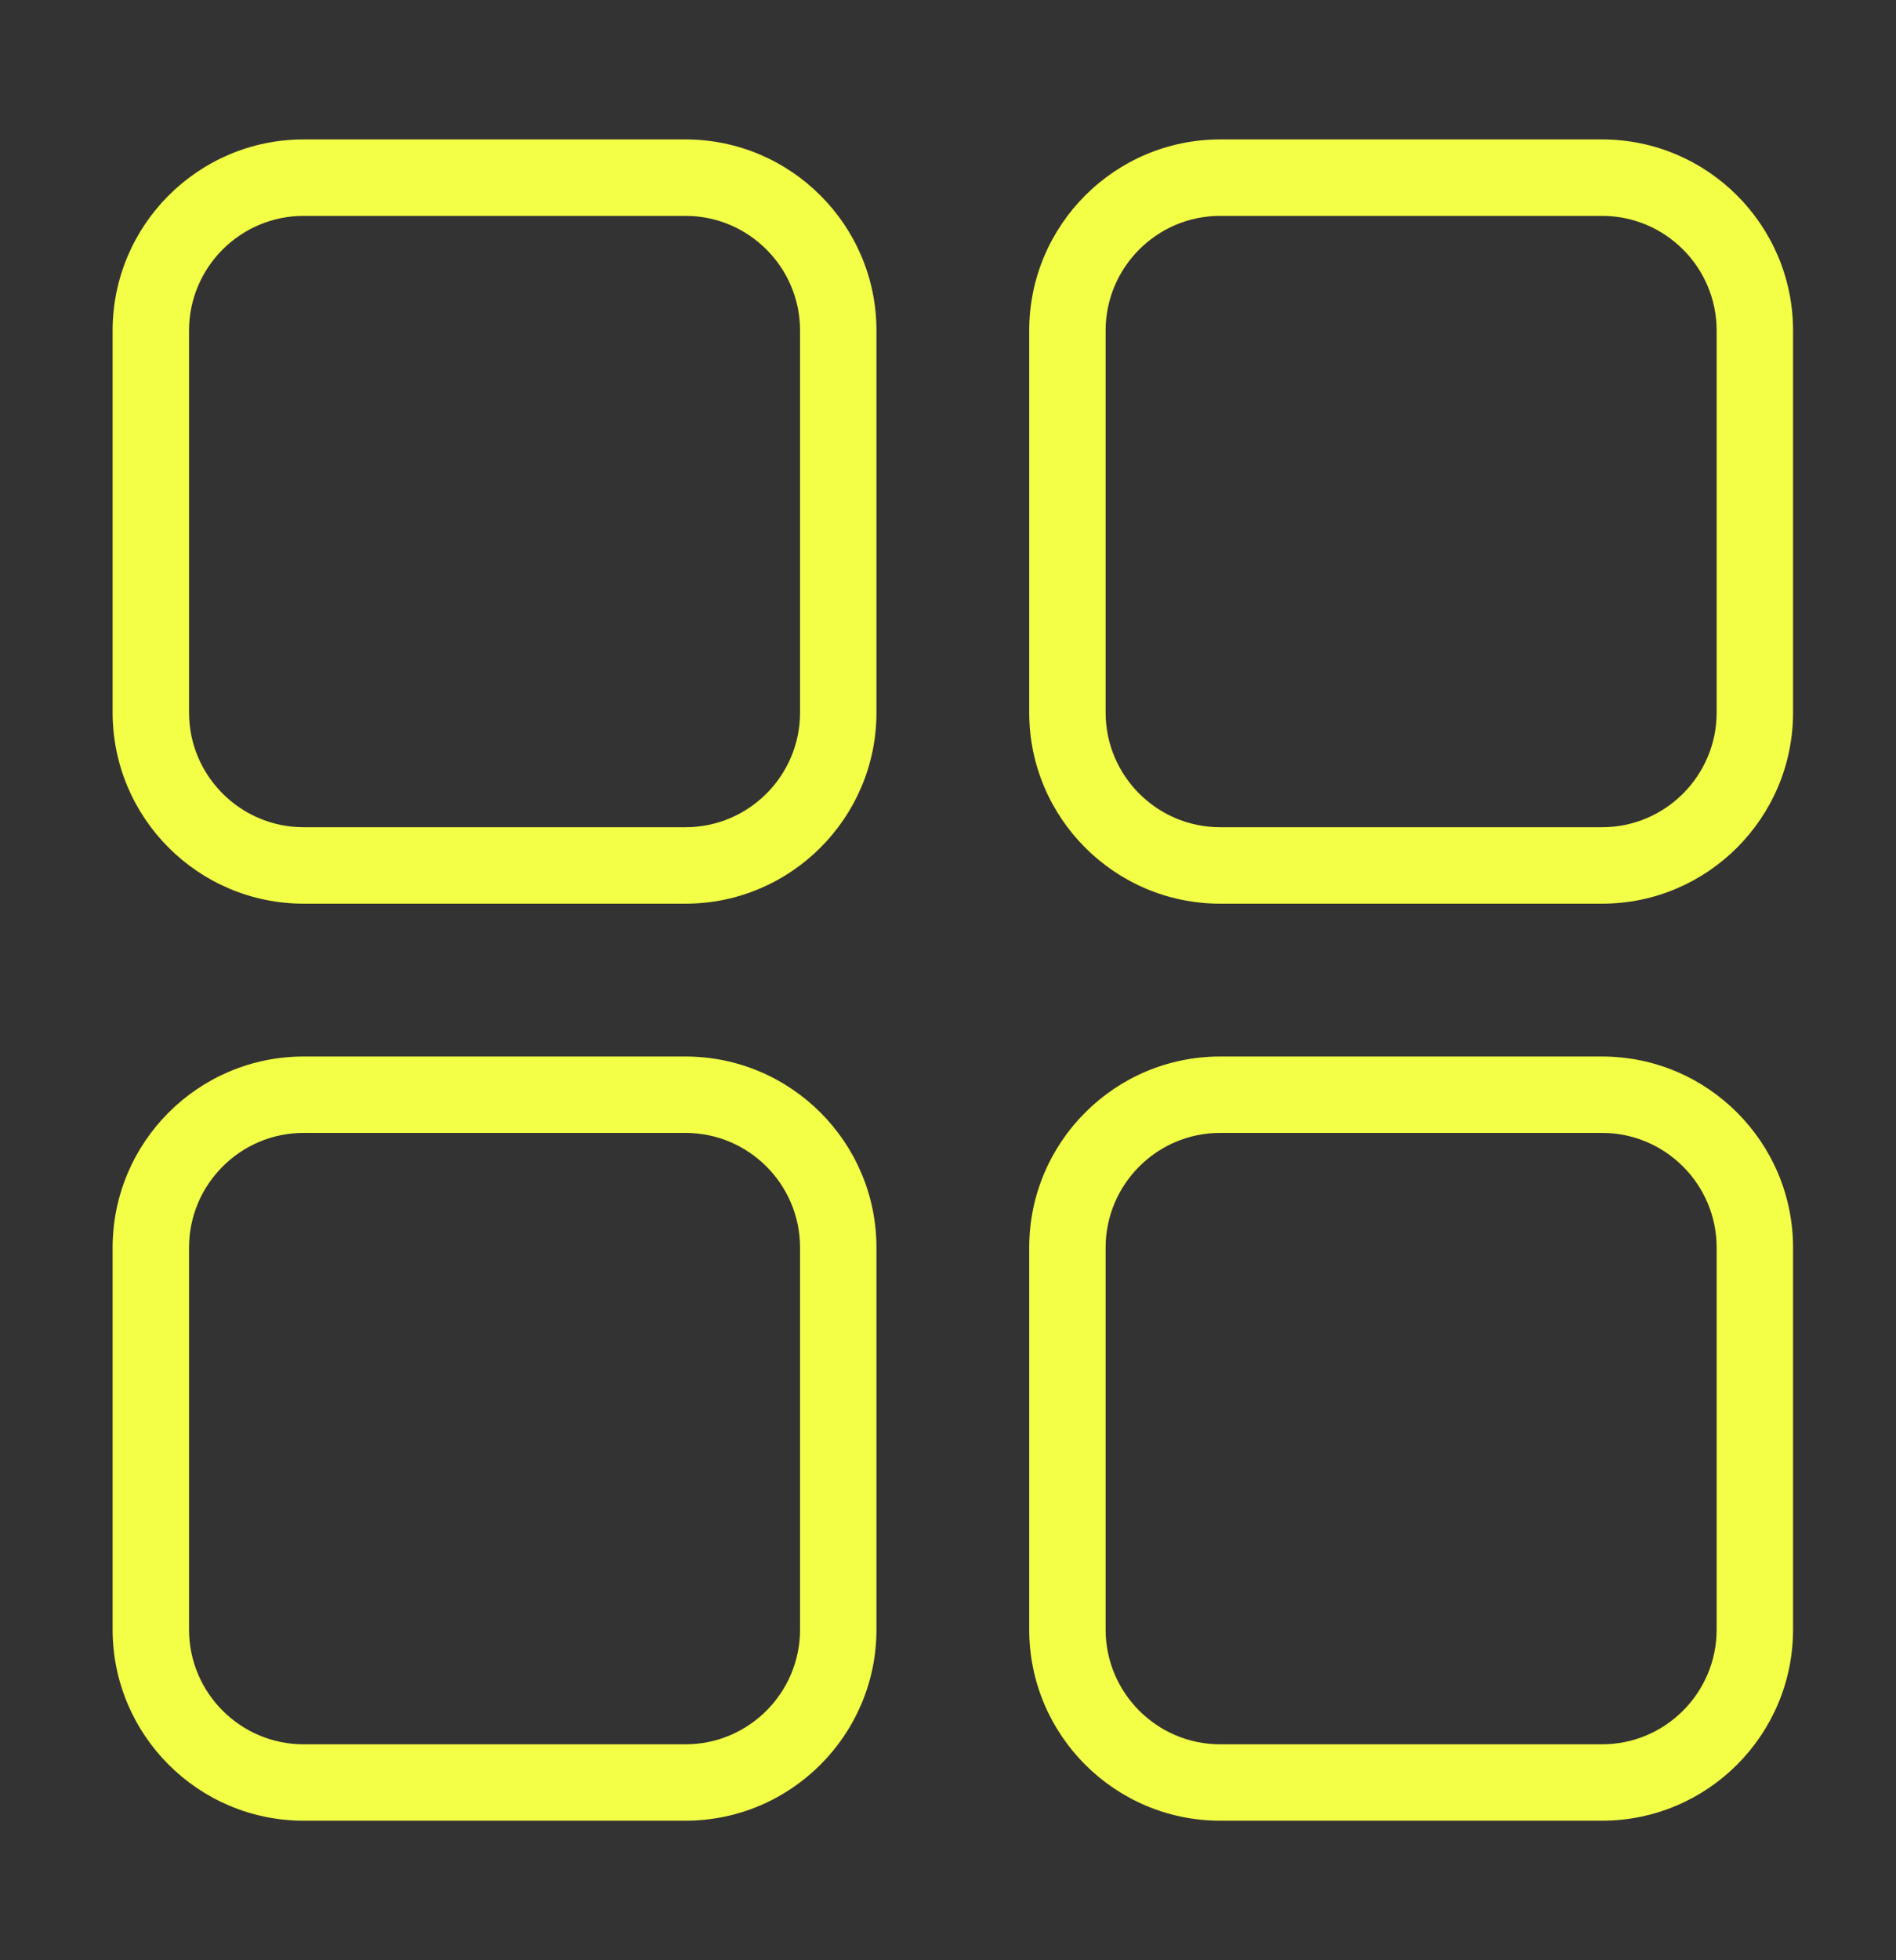
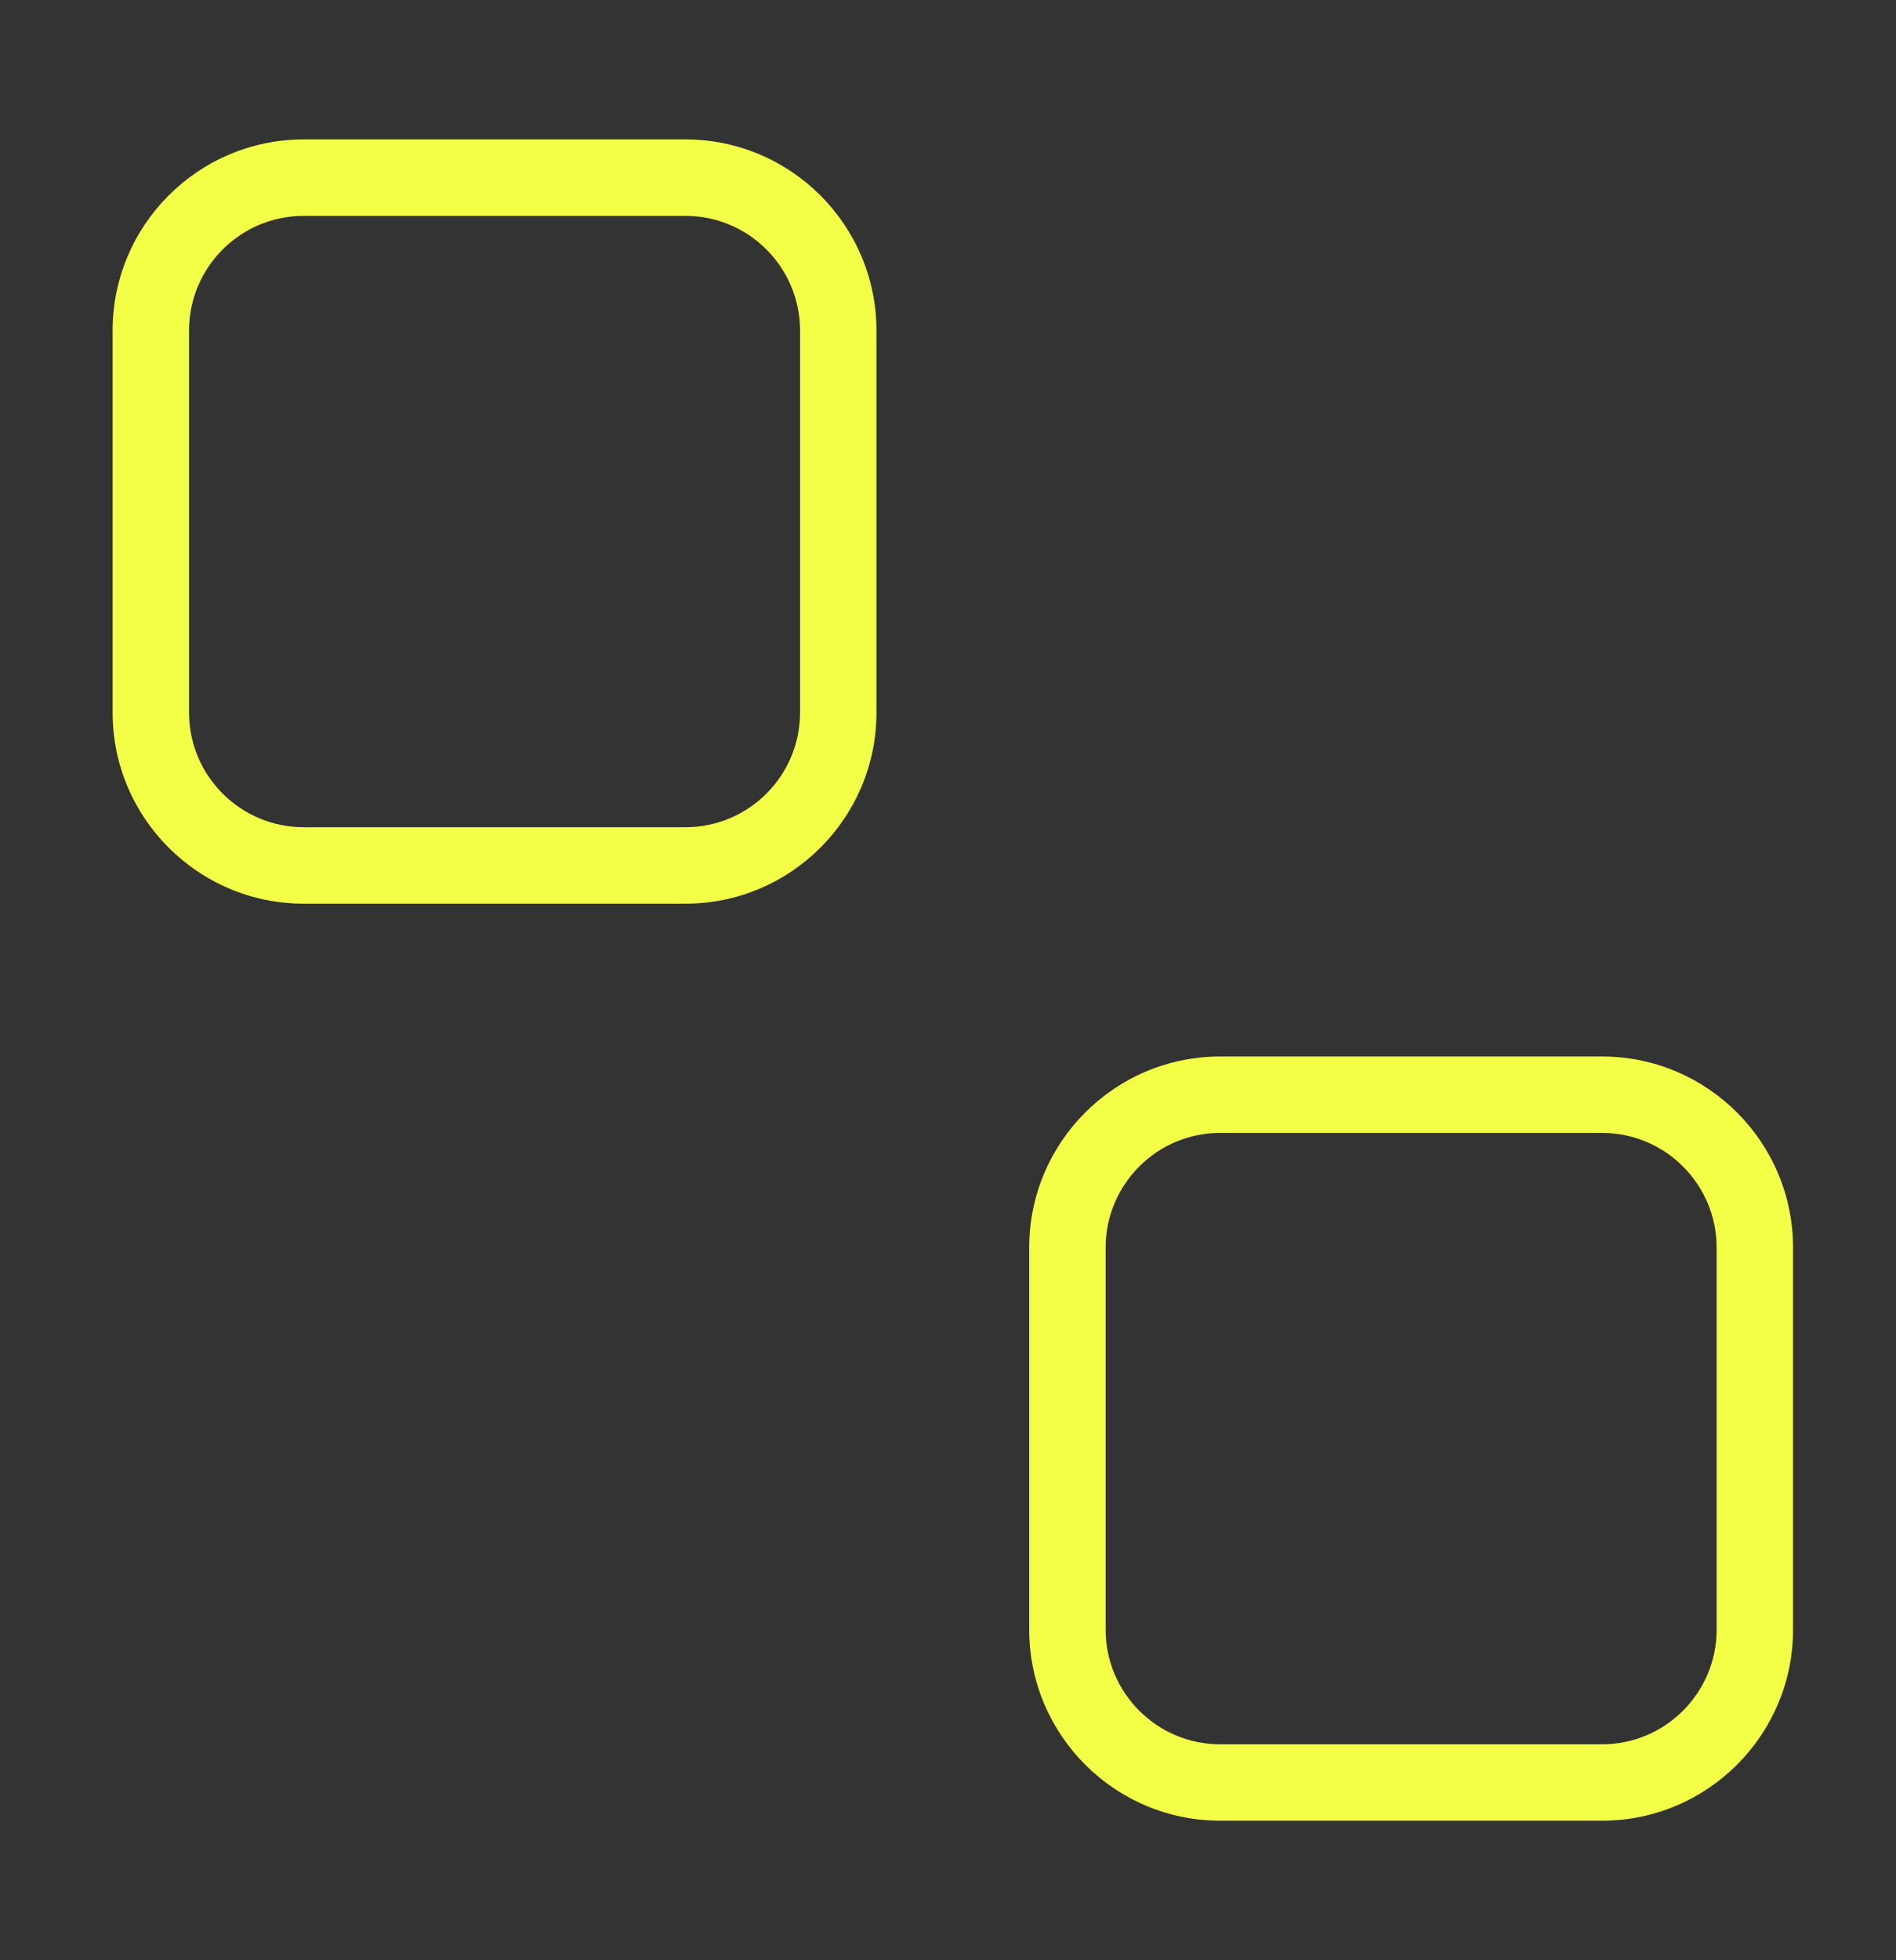
<svg xmlns="http://www.w3.org/2000/svg" width="30" height="31" viewBox="0 0 30 31" fill="none">
  <rect x="0" y="0" width="30" height="31" fill="#333333" stroke="none" />
  <path d="M10.846 14.291H4.804C3.138 14.291 1.782 12.935 1.782 11.269V5.227C1.782 3.561 3.138 2.205 4.804 2.205H10.846C12.512 2.205 13.868 3.561 13.868 5.227V11.269C13.868 12.935 12.512 14.291 10.846 14.291ZM4.804 3.414C3.805 3.414 2.991 4.228 2.991 5.227V11.269C2.991 12.268 3.805 13.082 4.804 13.082H10.846C11.846 13.082 12.659 12.268 12.659 11.269V5.227C12.659 4.228 11.846 3.414 10.846 3.414H4.804Z" fill="#F3FF46" />
-   <path d="M10.846 28.793H4.804C3.138 28.793 1.782 27.438 1.782 25.771V19.73C1.782 18.063 3.138 16.708 4.804 16.708H10.846C12.512 16.708 13.868 18.063 13.868 19.73V25.771C13.868 27.438 12.512 28.793 10.846 28.793ZM4.804 17.916C3.805 17.916 2.991 18.73 2.991 19.73V25.771C2.991 26.771 3.805 27.585 4.804 27.585H10.846C11.846 27.585 12.659 26.771 12.659 25.771V19.73C12.659 18.73 11.846 17.916 10.846 17.916H4.804Z" fill="#F3FF46" />
-   <path d="M25.349 14.291H19.306C17.64 14.291 16.285 12.935 16.285 11.269V5.227C16.285 3.561 17.64 2.205 19.306 2.205H25.349C27.016 2.205 28.371 3.561 28.371 5.227V11.269C28.371 12.935 27.016 14.291 25.349 14.291ZM19.306 3.414C18.307 3.414 17.494 4.228 17.494 5.227V11.269C17.494 12.268 18.307 13.082 19.306 13.082H25.349C26.349 13.082 27.162 12.268 27.162 11.269V5.227C27.162 4.228 26.349 3.414 25.349 3.414H19.306Z" fill="#F3FF46" />
  <path d="M25.349 28.793H19.306C17.64 28.793 16.285 27.438 16.285 25.771V19.73C16.285 18.063 17.64 16.708 19.306 16.708H25.349C27.016 16.708 28.371 18.063 28.371 19.73V25.771C28.371 27.438 27.016 28.793 25.349 28.793ZM19.306 17.916C18.307 17.916 17.494 18.73 17.494 19.73V25.771C17.494 26.771 18.307 27.585 19.306 27.585H25.349C26.349 27.585 27.162 26.771 27.162 25.771V19.73C27.162 18.73 26.349 17.916 25.349 17.916H19.306Z" fill="#F3FF46" />
</svg>